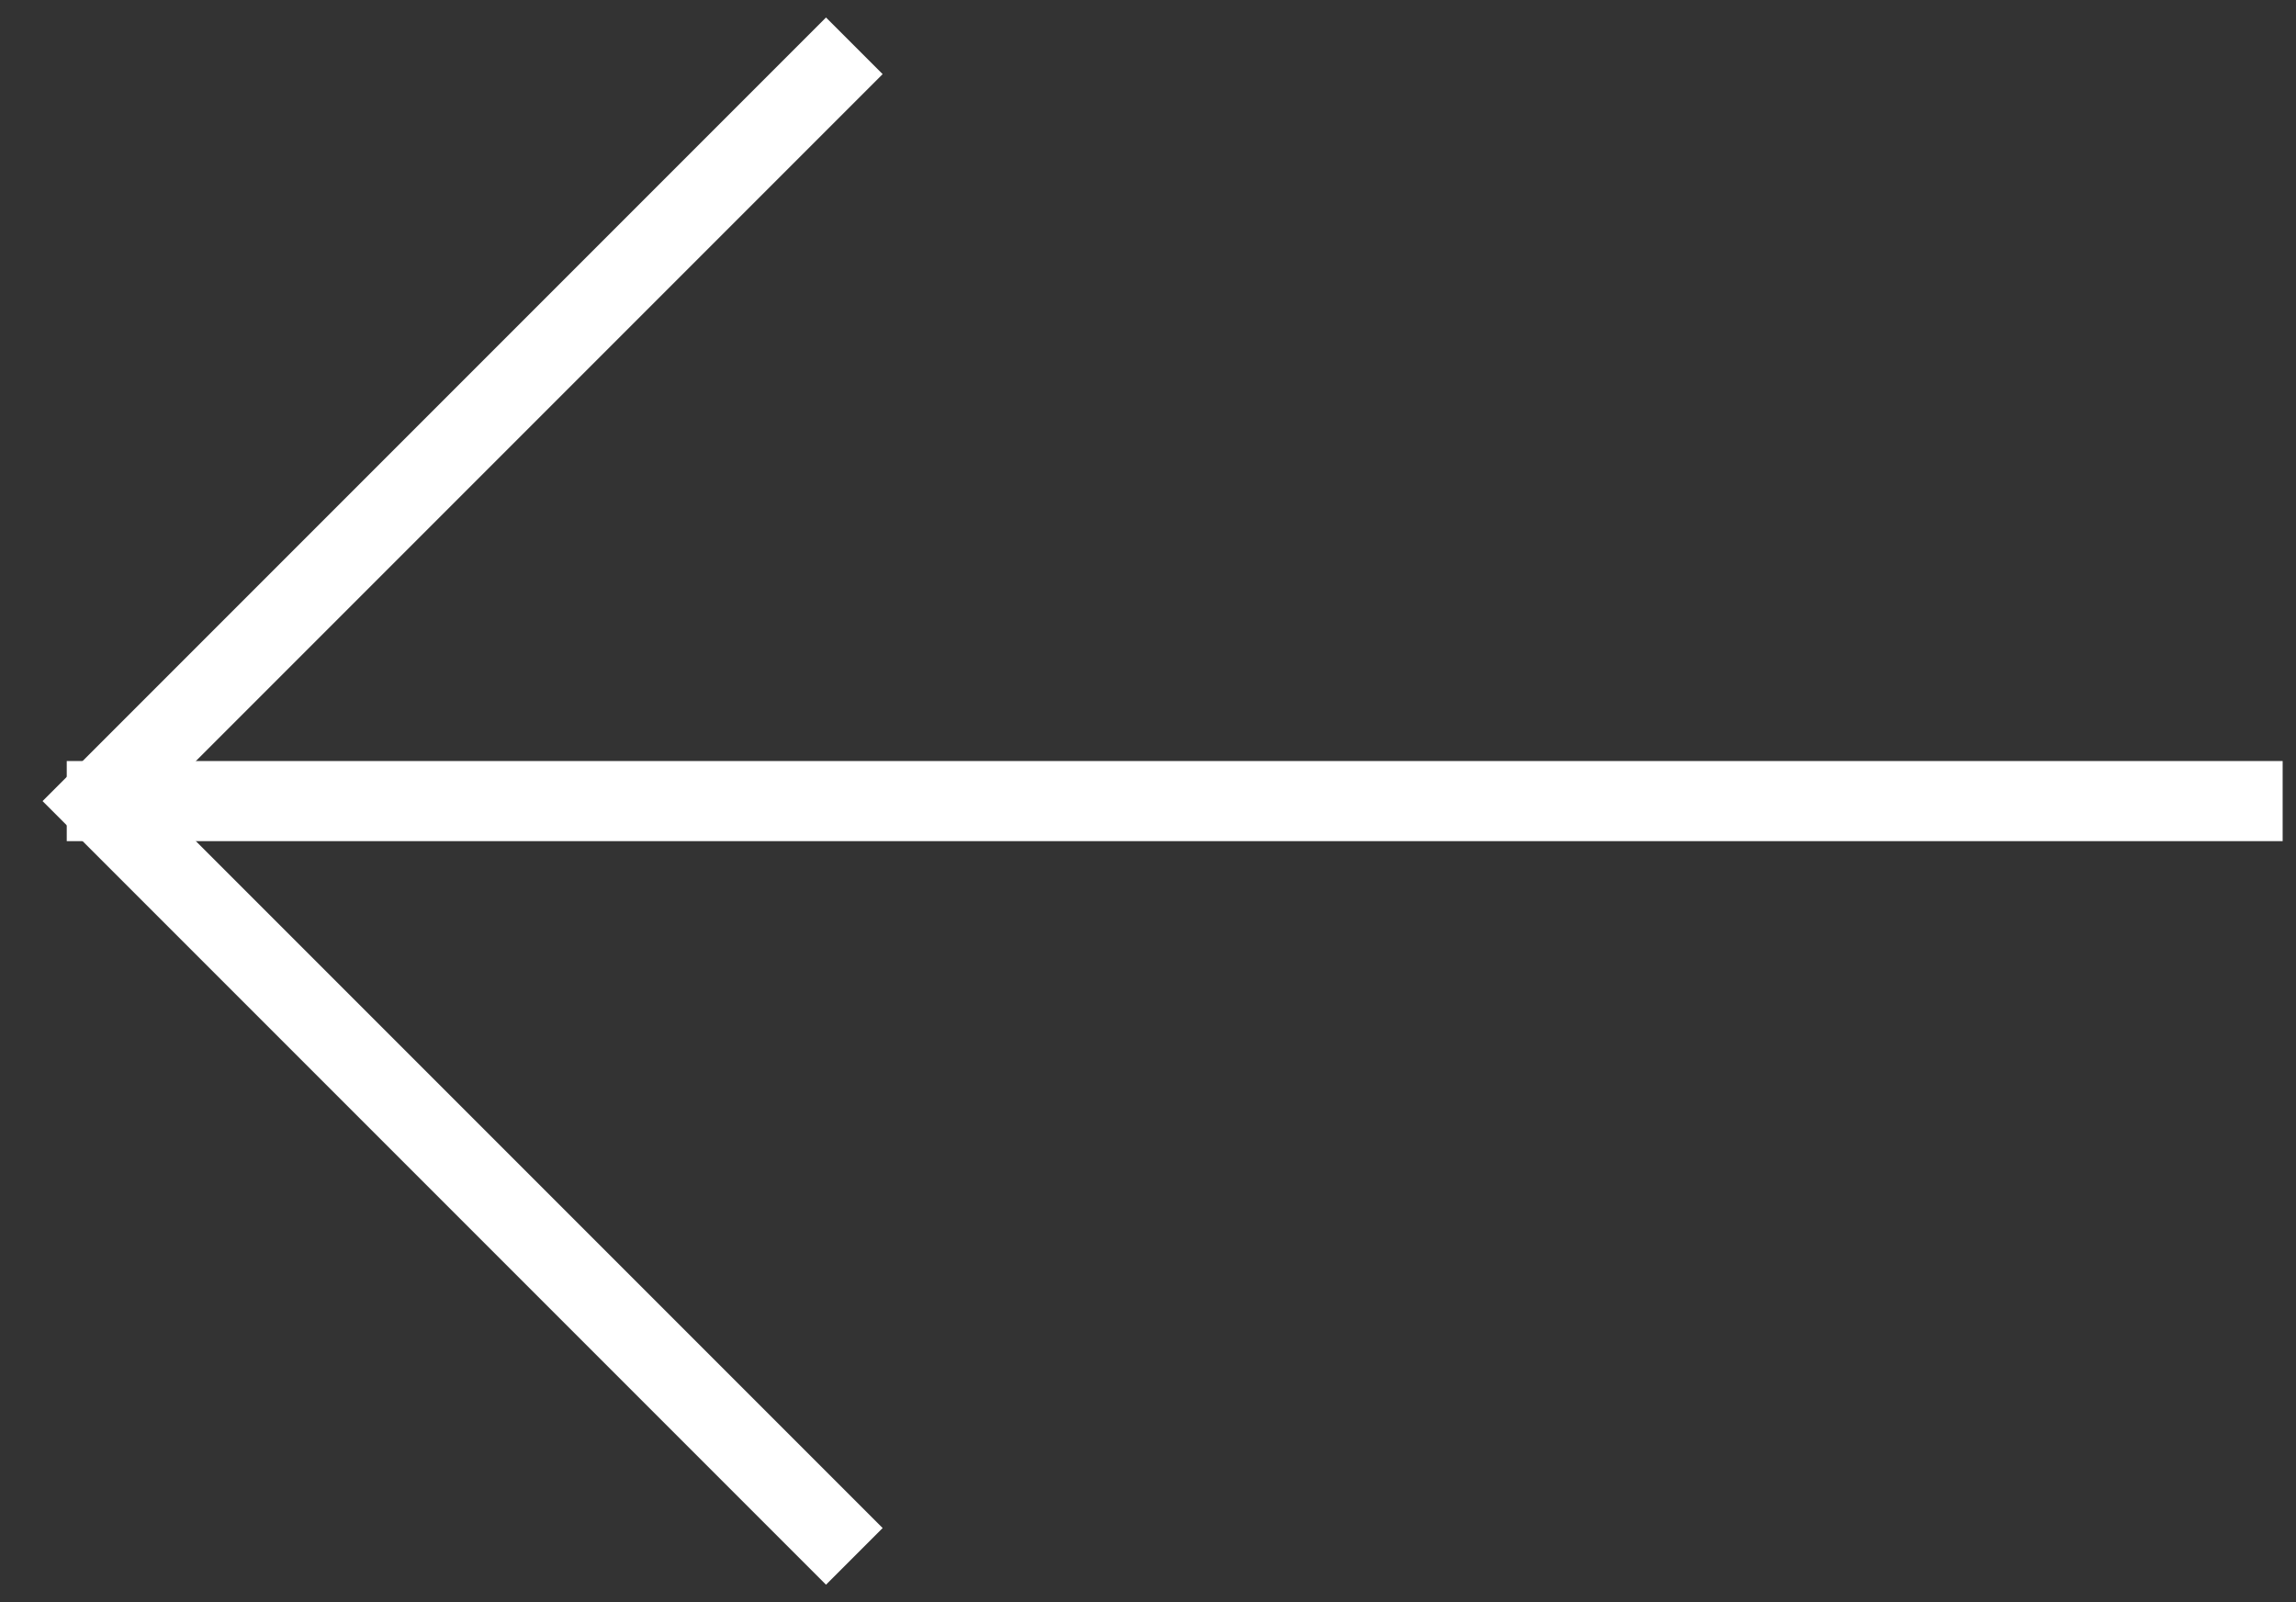
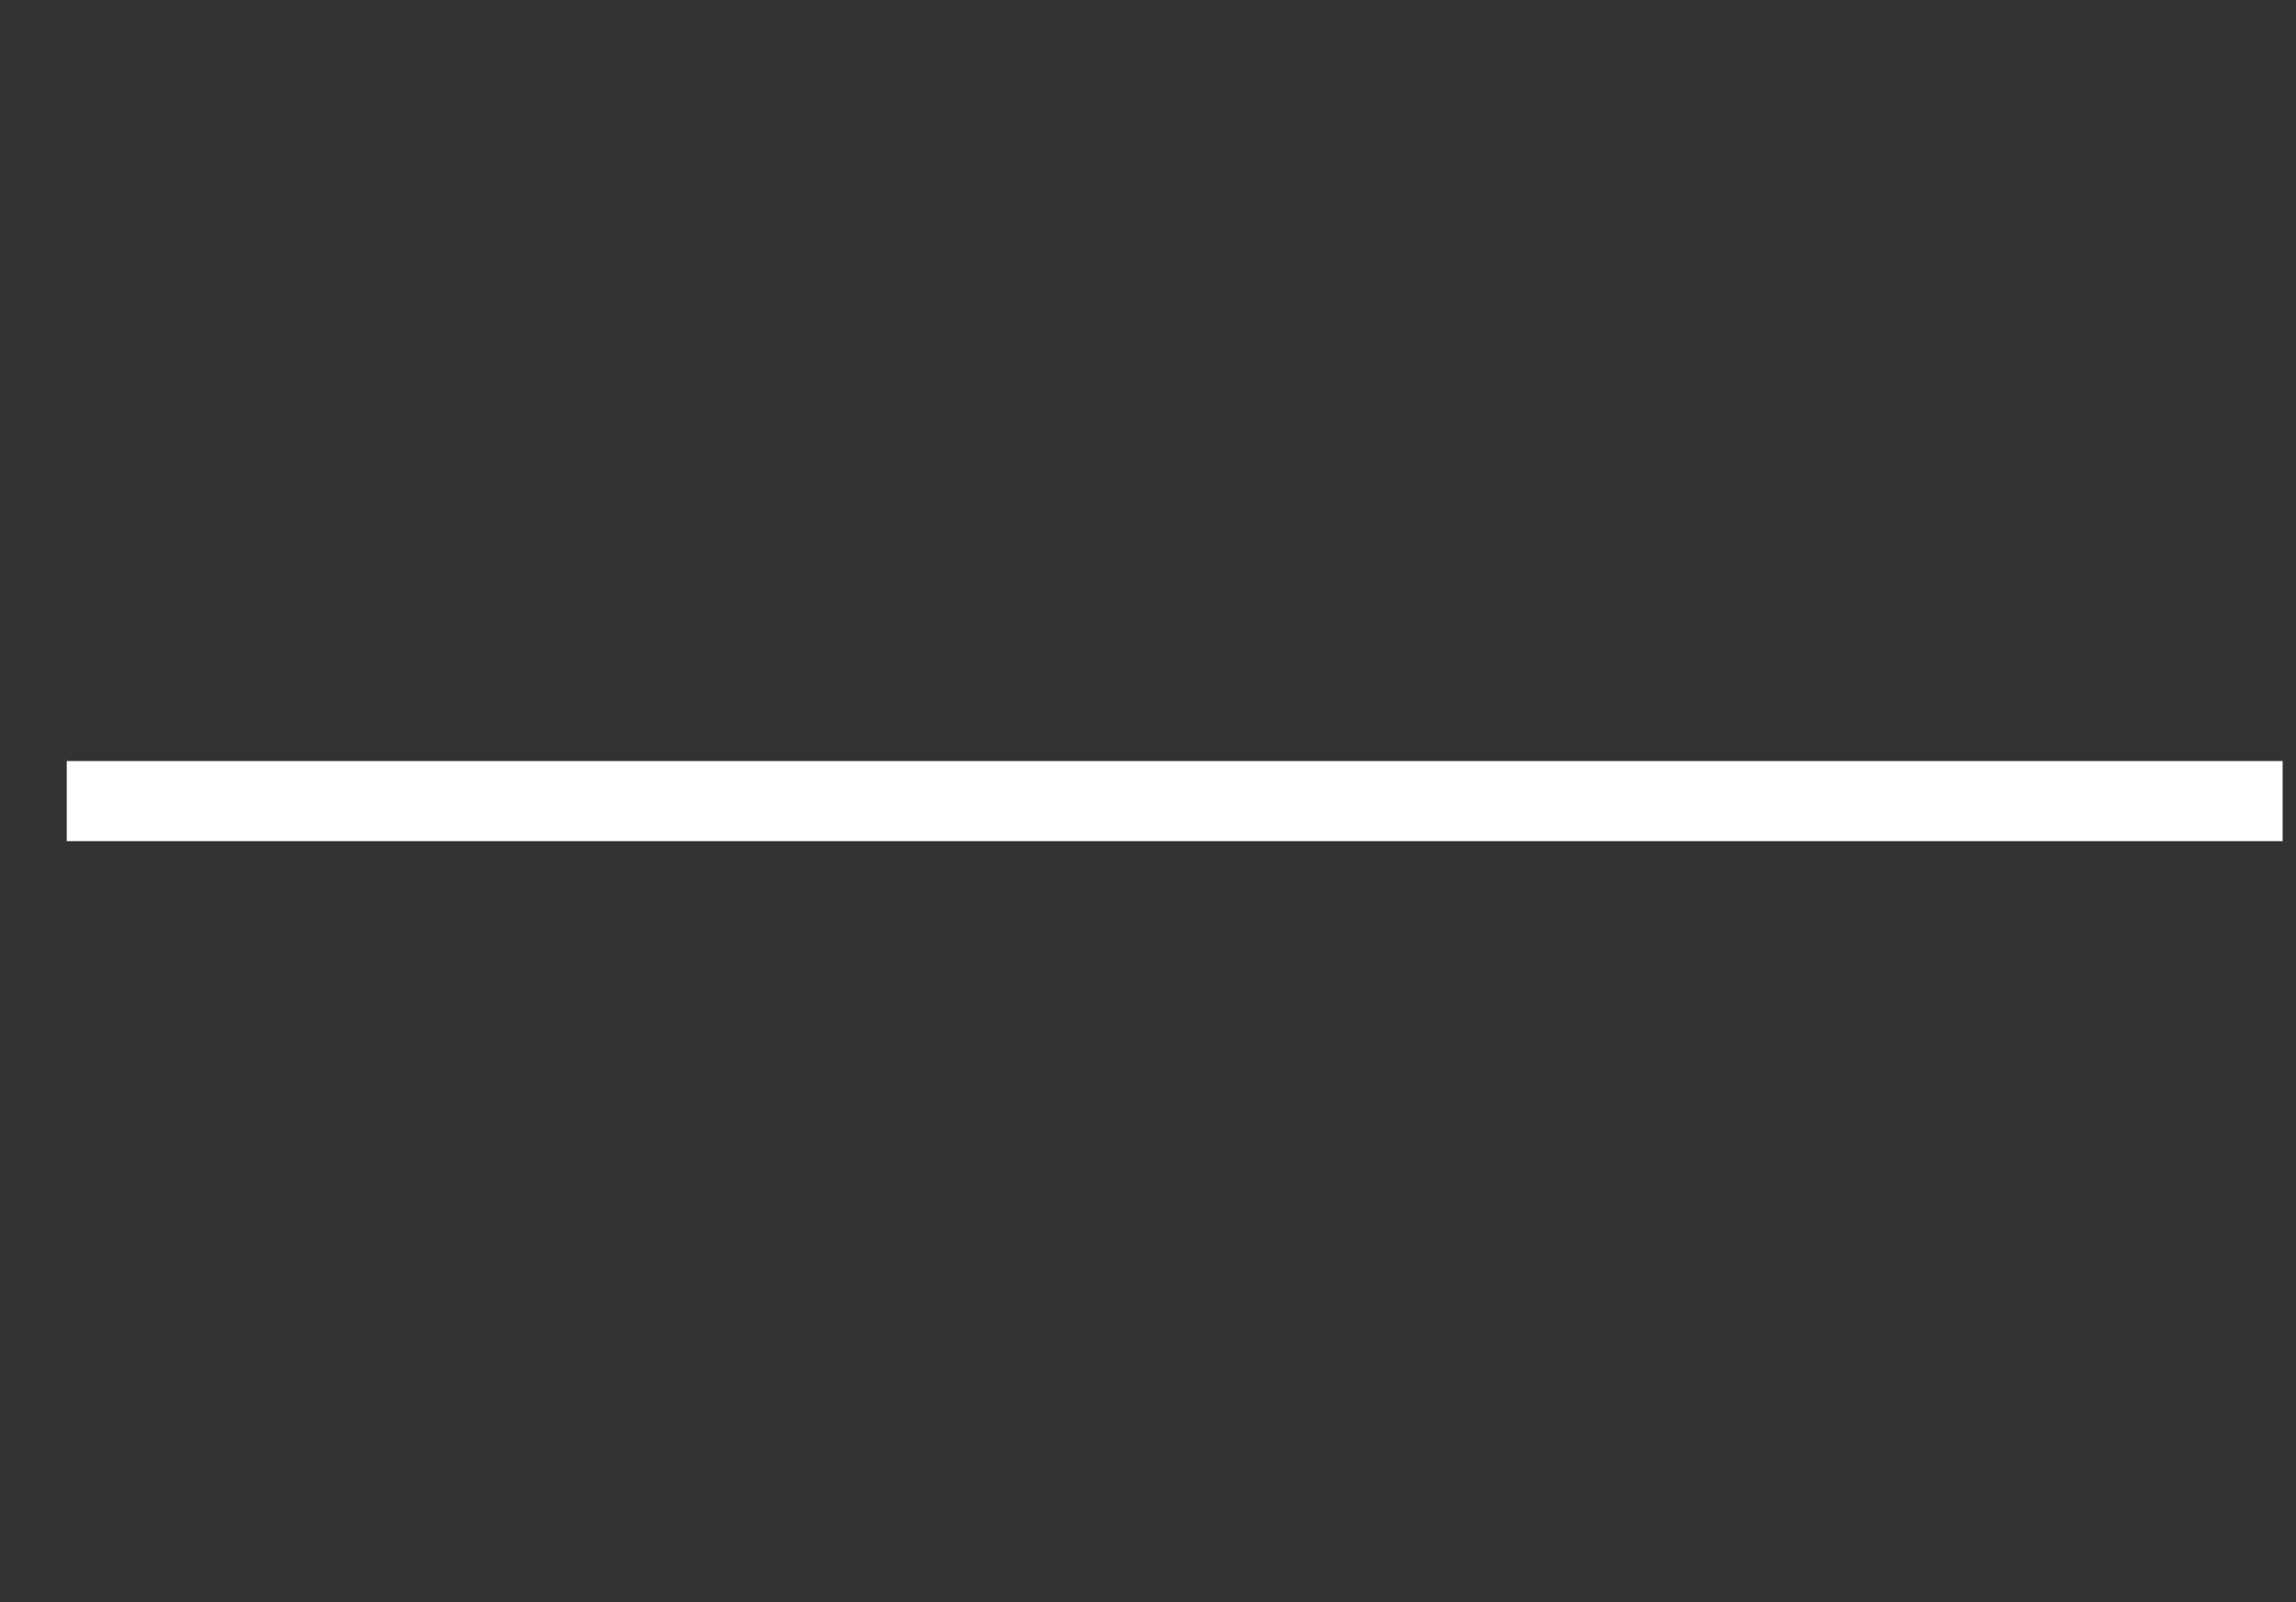
<svg xmlns="http://www.w3.org/2000/svg" width="43" height="30" viewBox="0 0 43 30">
  <rect x="0" y="0" width="43" height="30" fill="#333333" stroke="none" />
  <g fill="none" fill-rule="evenodd" stroke="#FFF" stroke-width="1.5">
-     <path d="M5 25L5 5 25 5" transform="translate(1) rotate(-45 15 15)" />
    <path stroke-linecap="square" d="M41 15L1 15" transform="translate(1)" />
  </g>
</svg>